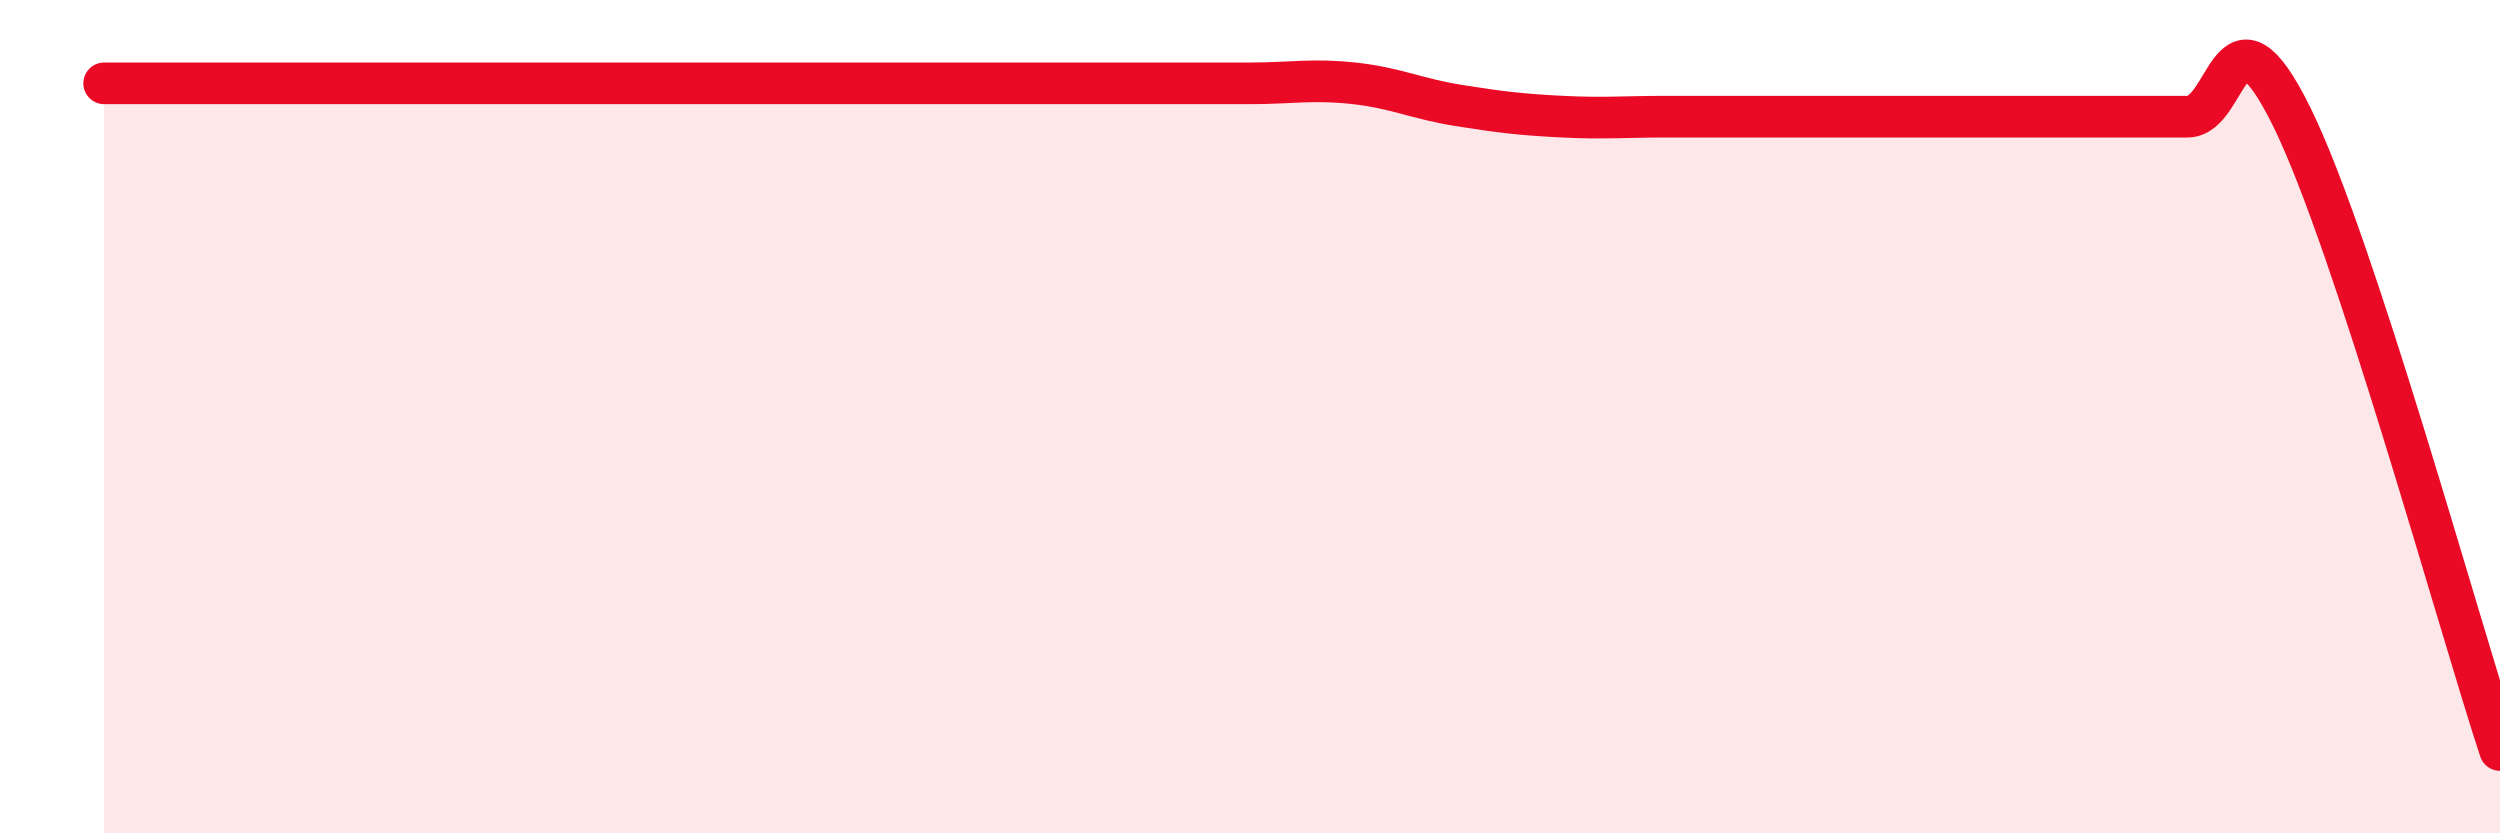
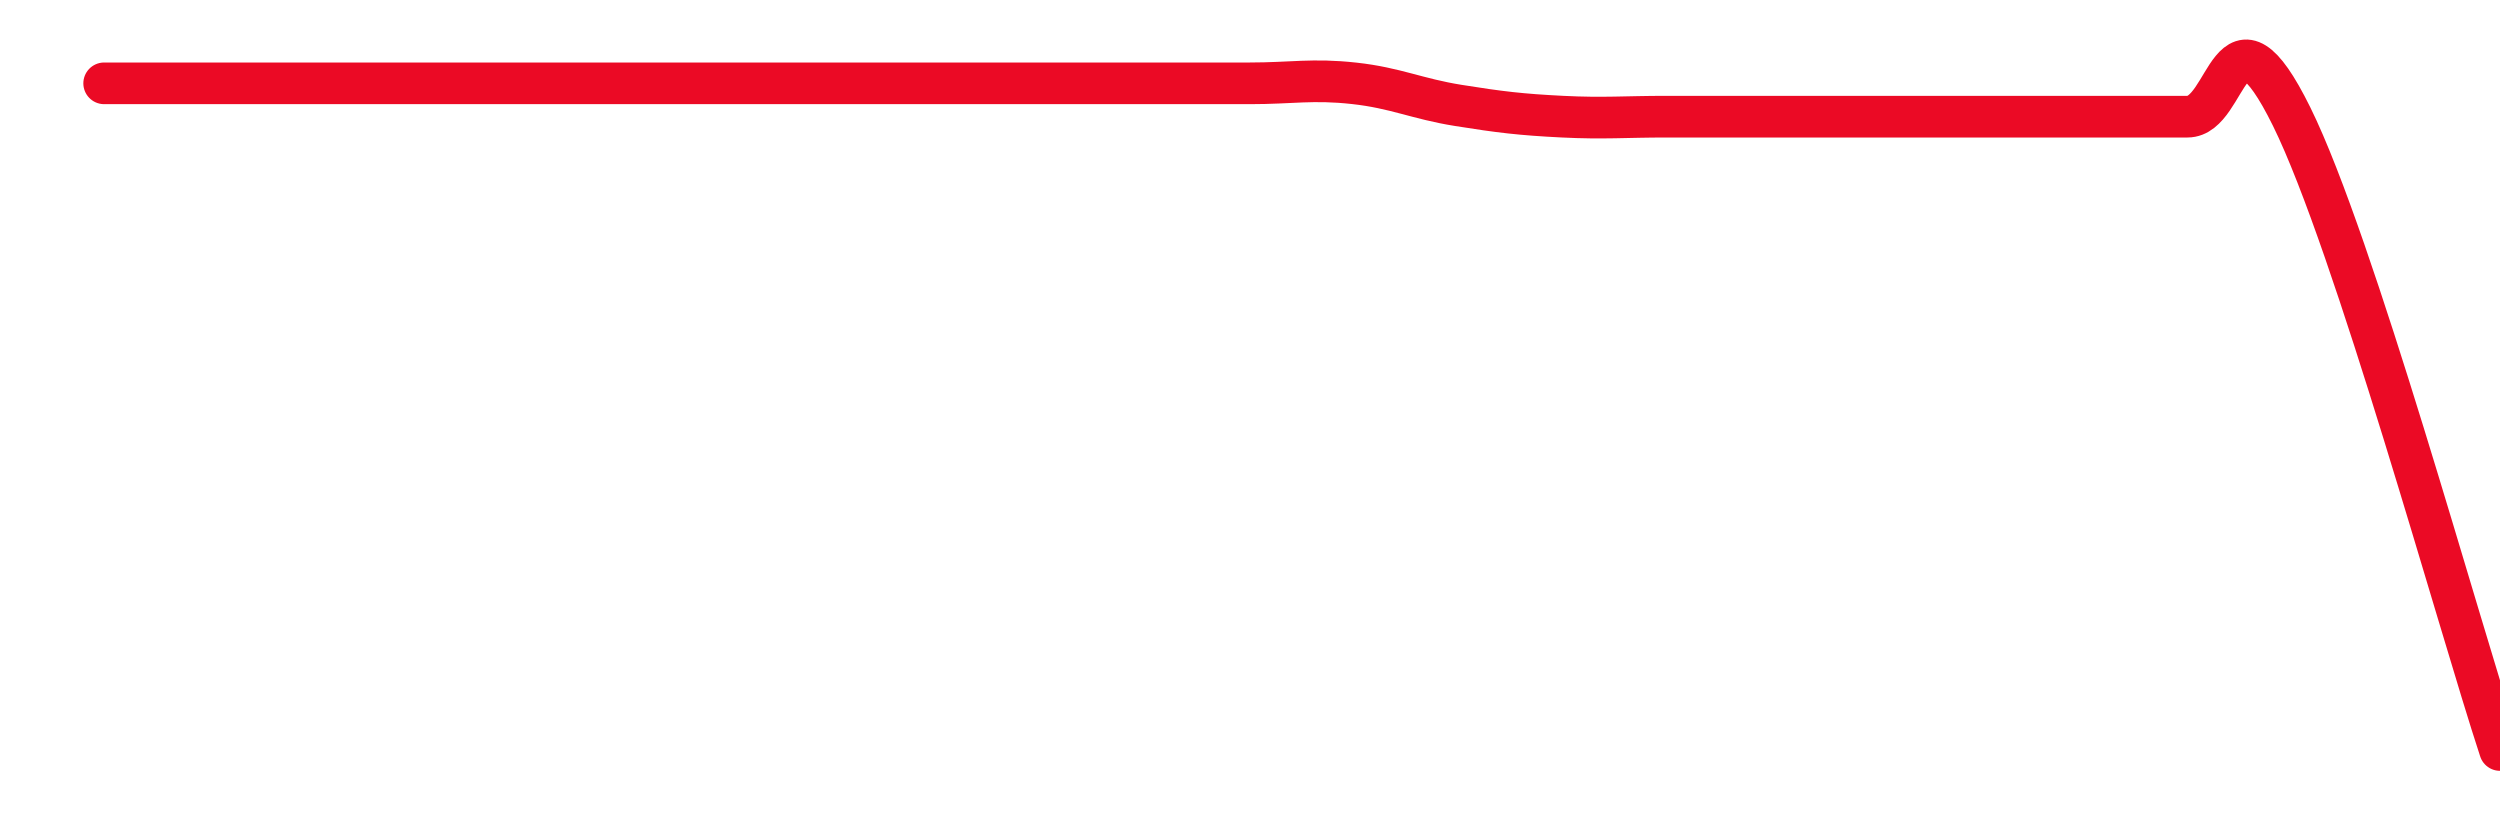
<svg xmlns="http://www.w3.org/2000/svg" width="60" height="20" viewBox="0 0 60 20">
-   <path d="M 2.5,2 C 3,2 4,2 5,2 C 6,2 6.5,2 7.5,2 C 8.5,2 9,2 10,2 C 11,2 11.5,2 12.5,2 C 13.5,2 14,2 15,2 C 16,2 16.5,2 17.5,2 C 18.5,2 19,2 20,2 C 21,2 21.5,2 22.5,2 C 23.5,2 24,2 25,2 C 26,2 26.5,2 27.5,2 C 28.5,2 29,2 30,2 C 31,2 31.5,1.89 32.5,2 C 33.5,2.11 34,2.37 35,2.53 C 36,2.69 36.5,2.75 37.5,2.8 C 38.5,2.85 39,2.8 40,2.8 C 41,2.8 41.5,2.8 42.5,2.8 C 43.5,2.8 44,2.8 45,2.8 C 46,2.8 46.5,2.8 47.5,2.8 C 48.5,2.8 49,2.8 50,2.8 C 51,2.8 51.5,2.8 52.5,2.8 C 53.5,2.8 53.5,-0.24 55,2.8 C 56.5,5.84 59,14.96 60,18L60 20L2.5 20Z" fill="#EB0A25" opacity="0.1" stroke-linecap="round" stroke-linejoin="round" />
  <path d="M 2.5,2 C 3,2 4,2 5,2 C 6,2 6.5,2 7.5,2 C 8.5,2 9,2 10,2 C 11,2 11.5,2 12.5,2 C 13.5,2 14,2 15,2 C 16,2 16.5,2 17.5,2 C 18.5,2 19,2 20,2 C 21,2 21.5,2 22.5,2 C 23.5,2 24,2 25,2 C 26,2 26.5,2 27.5,2 C 28.5,2 29,2 30,2 C 31,2 31.5,1.89 32.5,2 C 33.5,2.11 34,2.37 35,2.53 C 36,2.69 36.5,2.75 37.5,2.8 C 38.5,2.85 39,2.8 40,2.8 C 41,2.8 41.5,2.8 42.5,2.8 C 43.5,2.8 44,2.8 45,2.8 C 46,2.8 46.5,2.8 47.5,2.8 C 48.5,2.8 49,2.8 50,2.8 C 51,2.8 51.5,2.8 52.5,2.8 C 53.5,2.8 53.5,-0.24 55,2.8 C 56.5,5.84 59,14.96 60,18" stroke="#EB0A25" stroke-width="1" fill="none" stroke-linecap="round" stroke-linejoin="round" />
</svg>